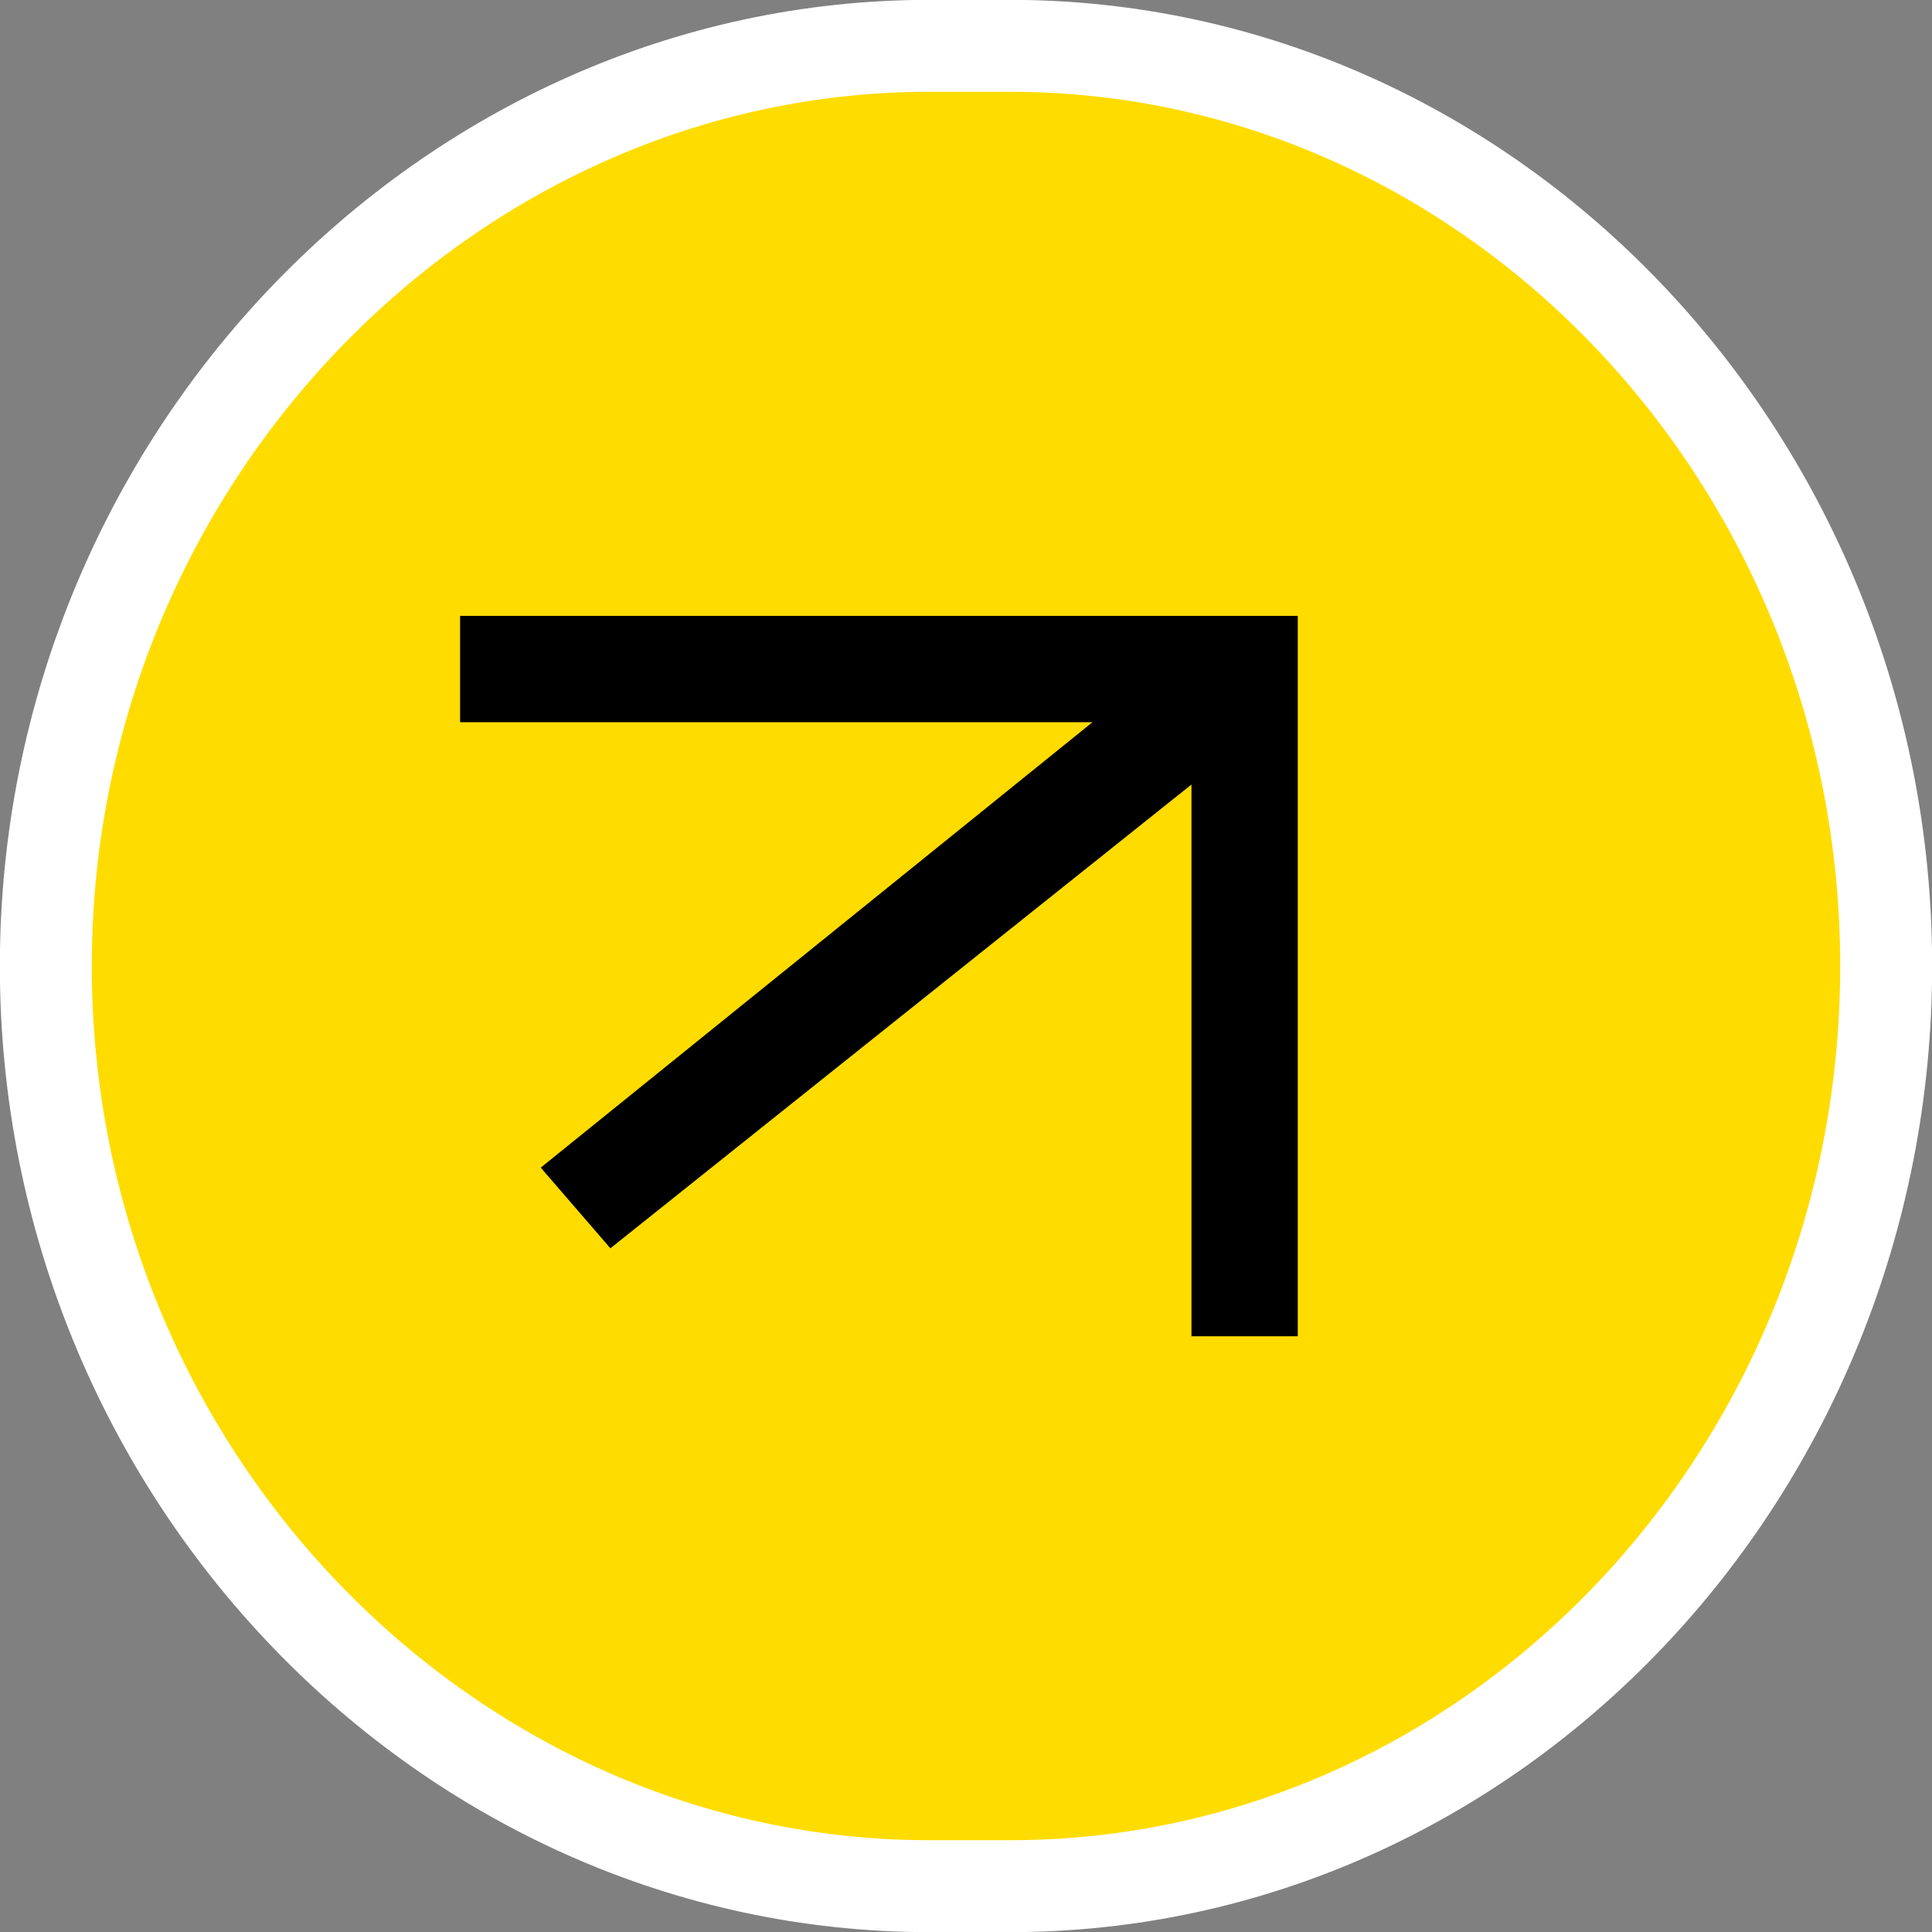
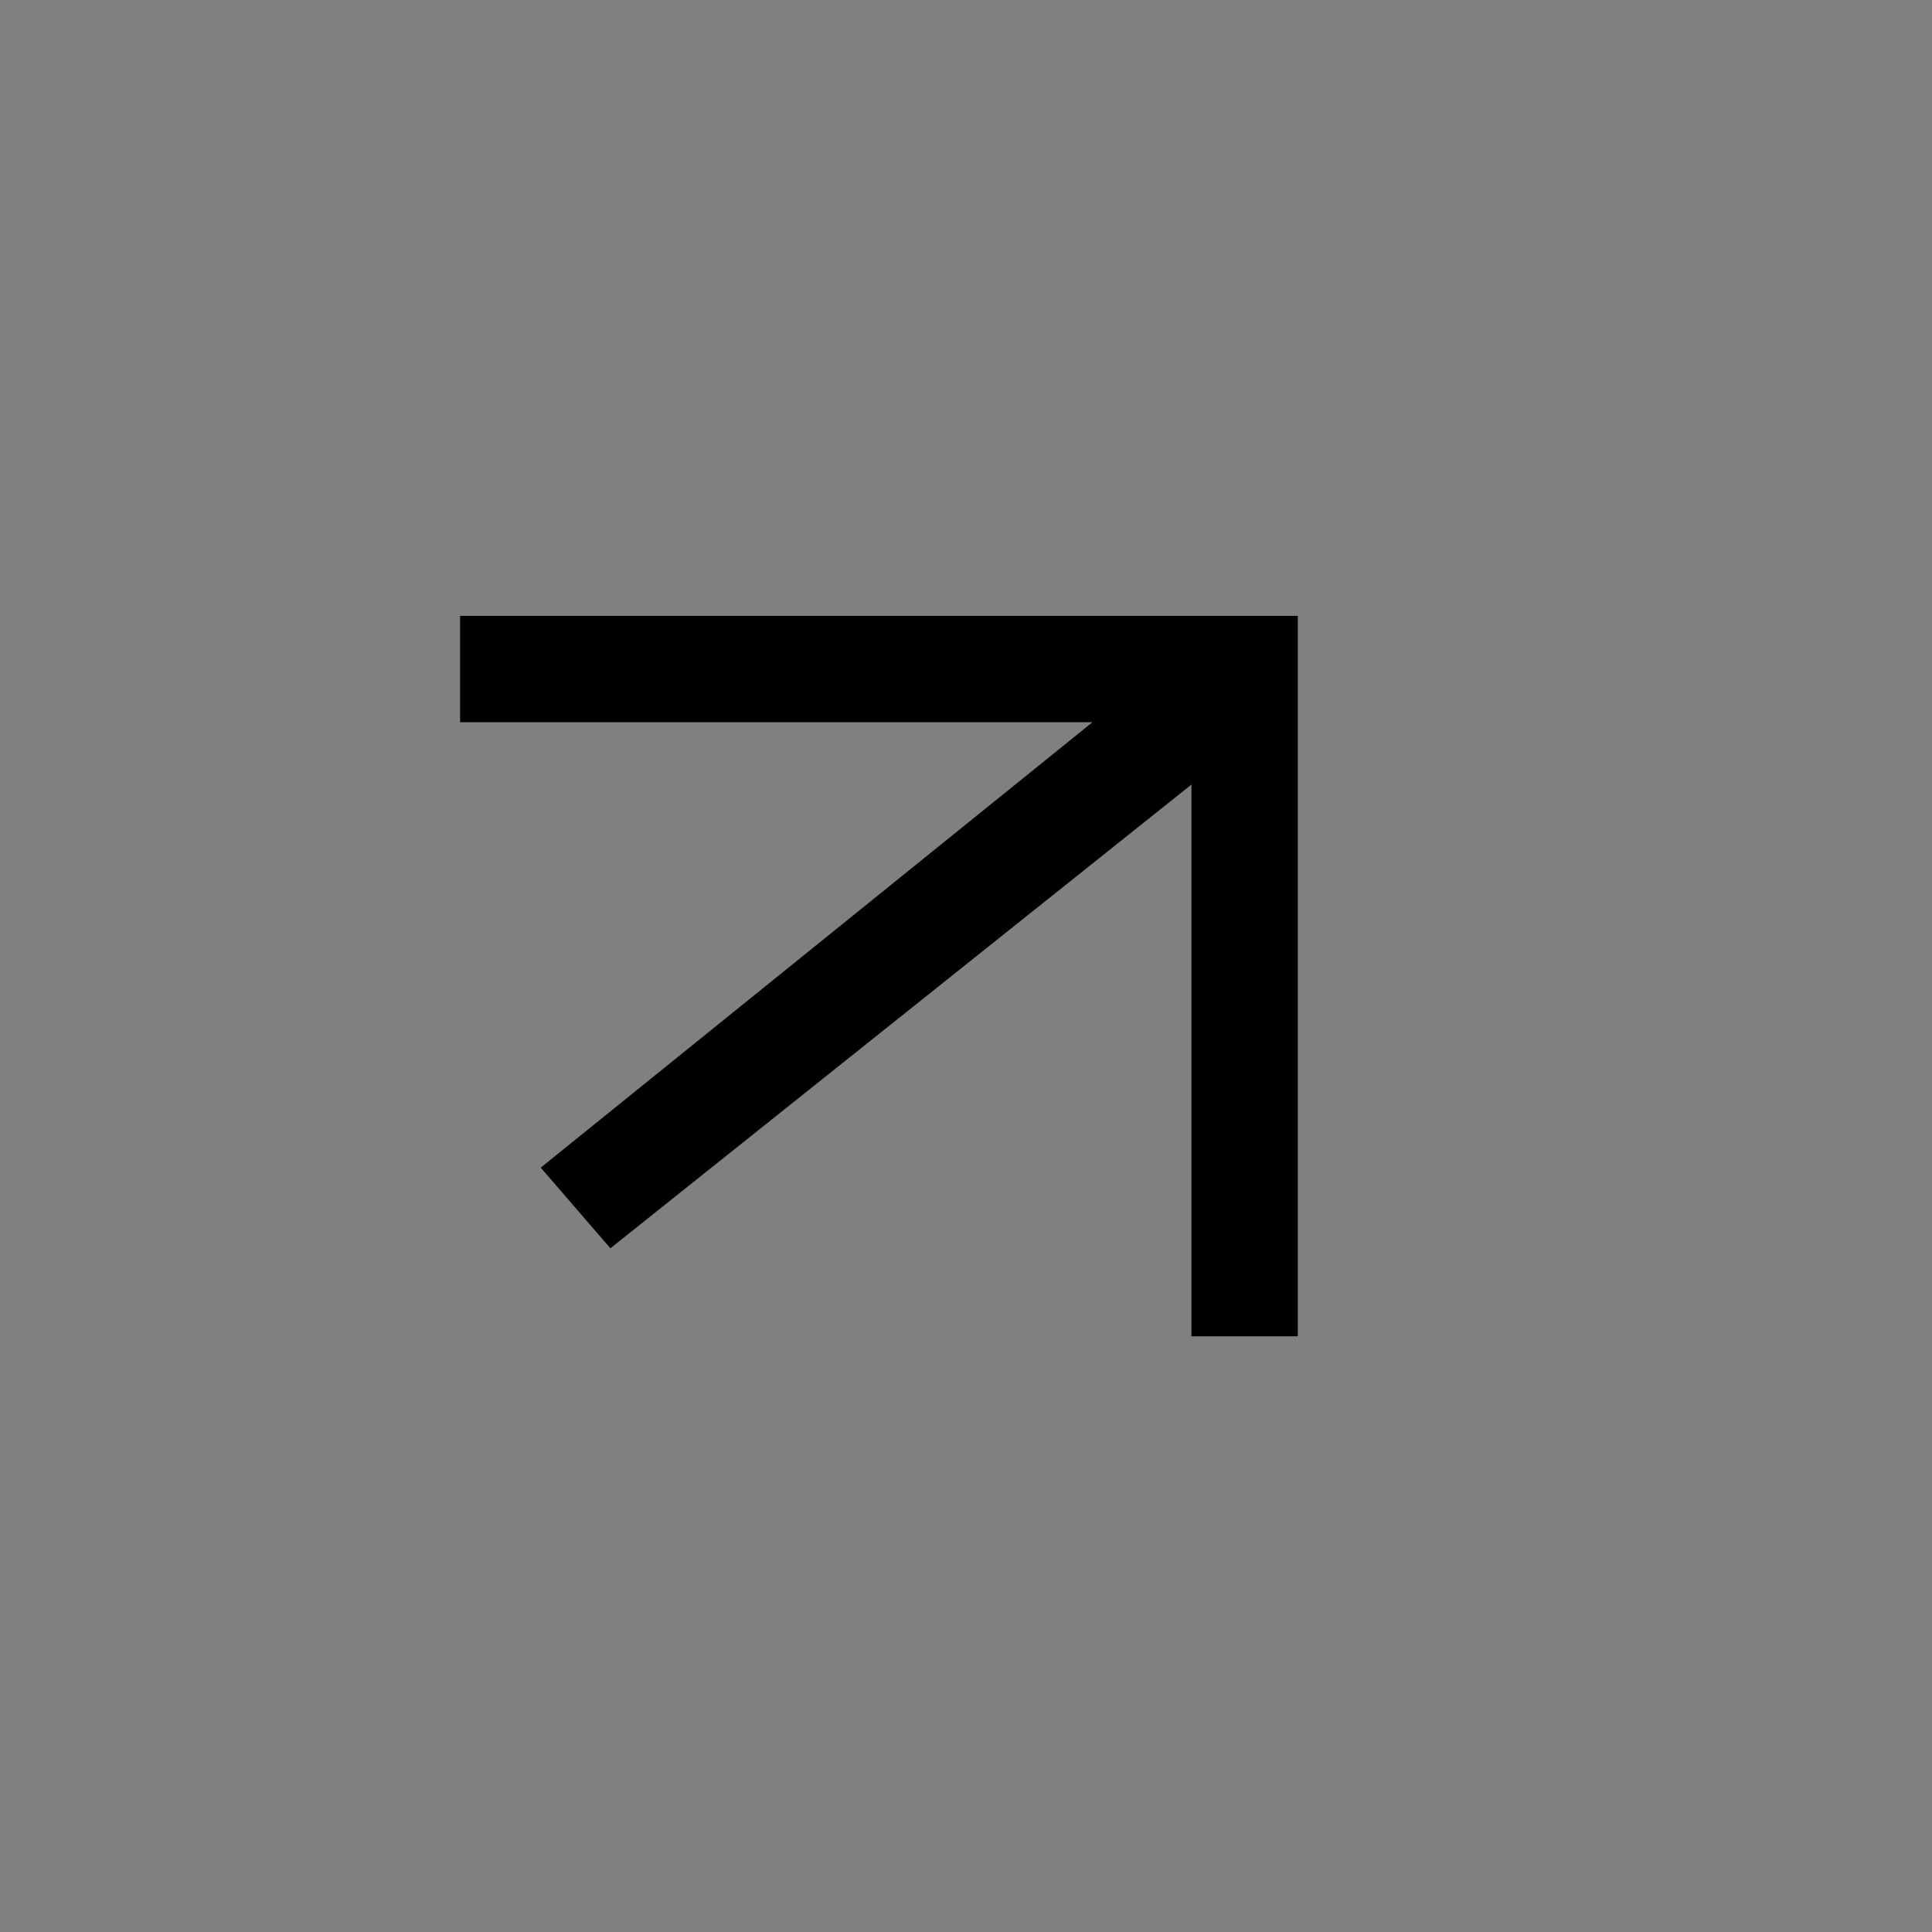
<svg xmlns="http://www.w3.org/2000/svg" xml:space="preserve" width="132px" height="132px" style="shape-rendering:geometricPrecision; text-rendering:geometricPrecision; image-rendering:optimizeQuality; fill-rule:evenodd; clip-rule:evenodd" viewBox="0 0 1054 1054">
  <rect x="0" y="0" width="1054" height="1054" fill="#808080" stroke="none" />
  <defs>
    <style type="text/css">  .str0 {stroke:white;stroke-width:50.15} .fil0 {fill:#FFDC00} .fil1 {fill:black;fill-rule:nonzero}  </style>
  </defs>
  <g id="Слой_x0020_1">
-     <path class="fil0 str0" d="M507 25l44 0c263,0 478,226 478,502l0 0c0,277 -215,502 -478,502l-44 0c-263,0 -482,-225 -482,-502l0 0c0,-276 219,-502 482,-502z" />
    <polygon class="fil1" points="251,336 708,336 708,729 650,729 650,428 333,681 295,637 596,394 251,394 " />
  </g>
</svg>